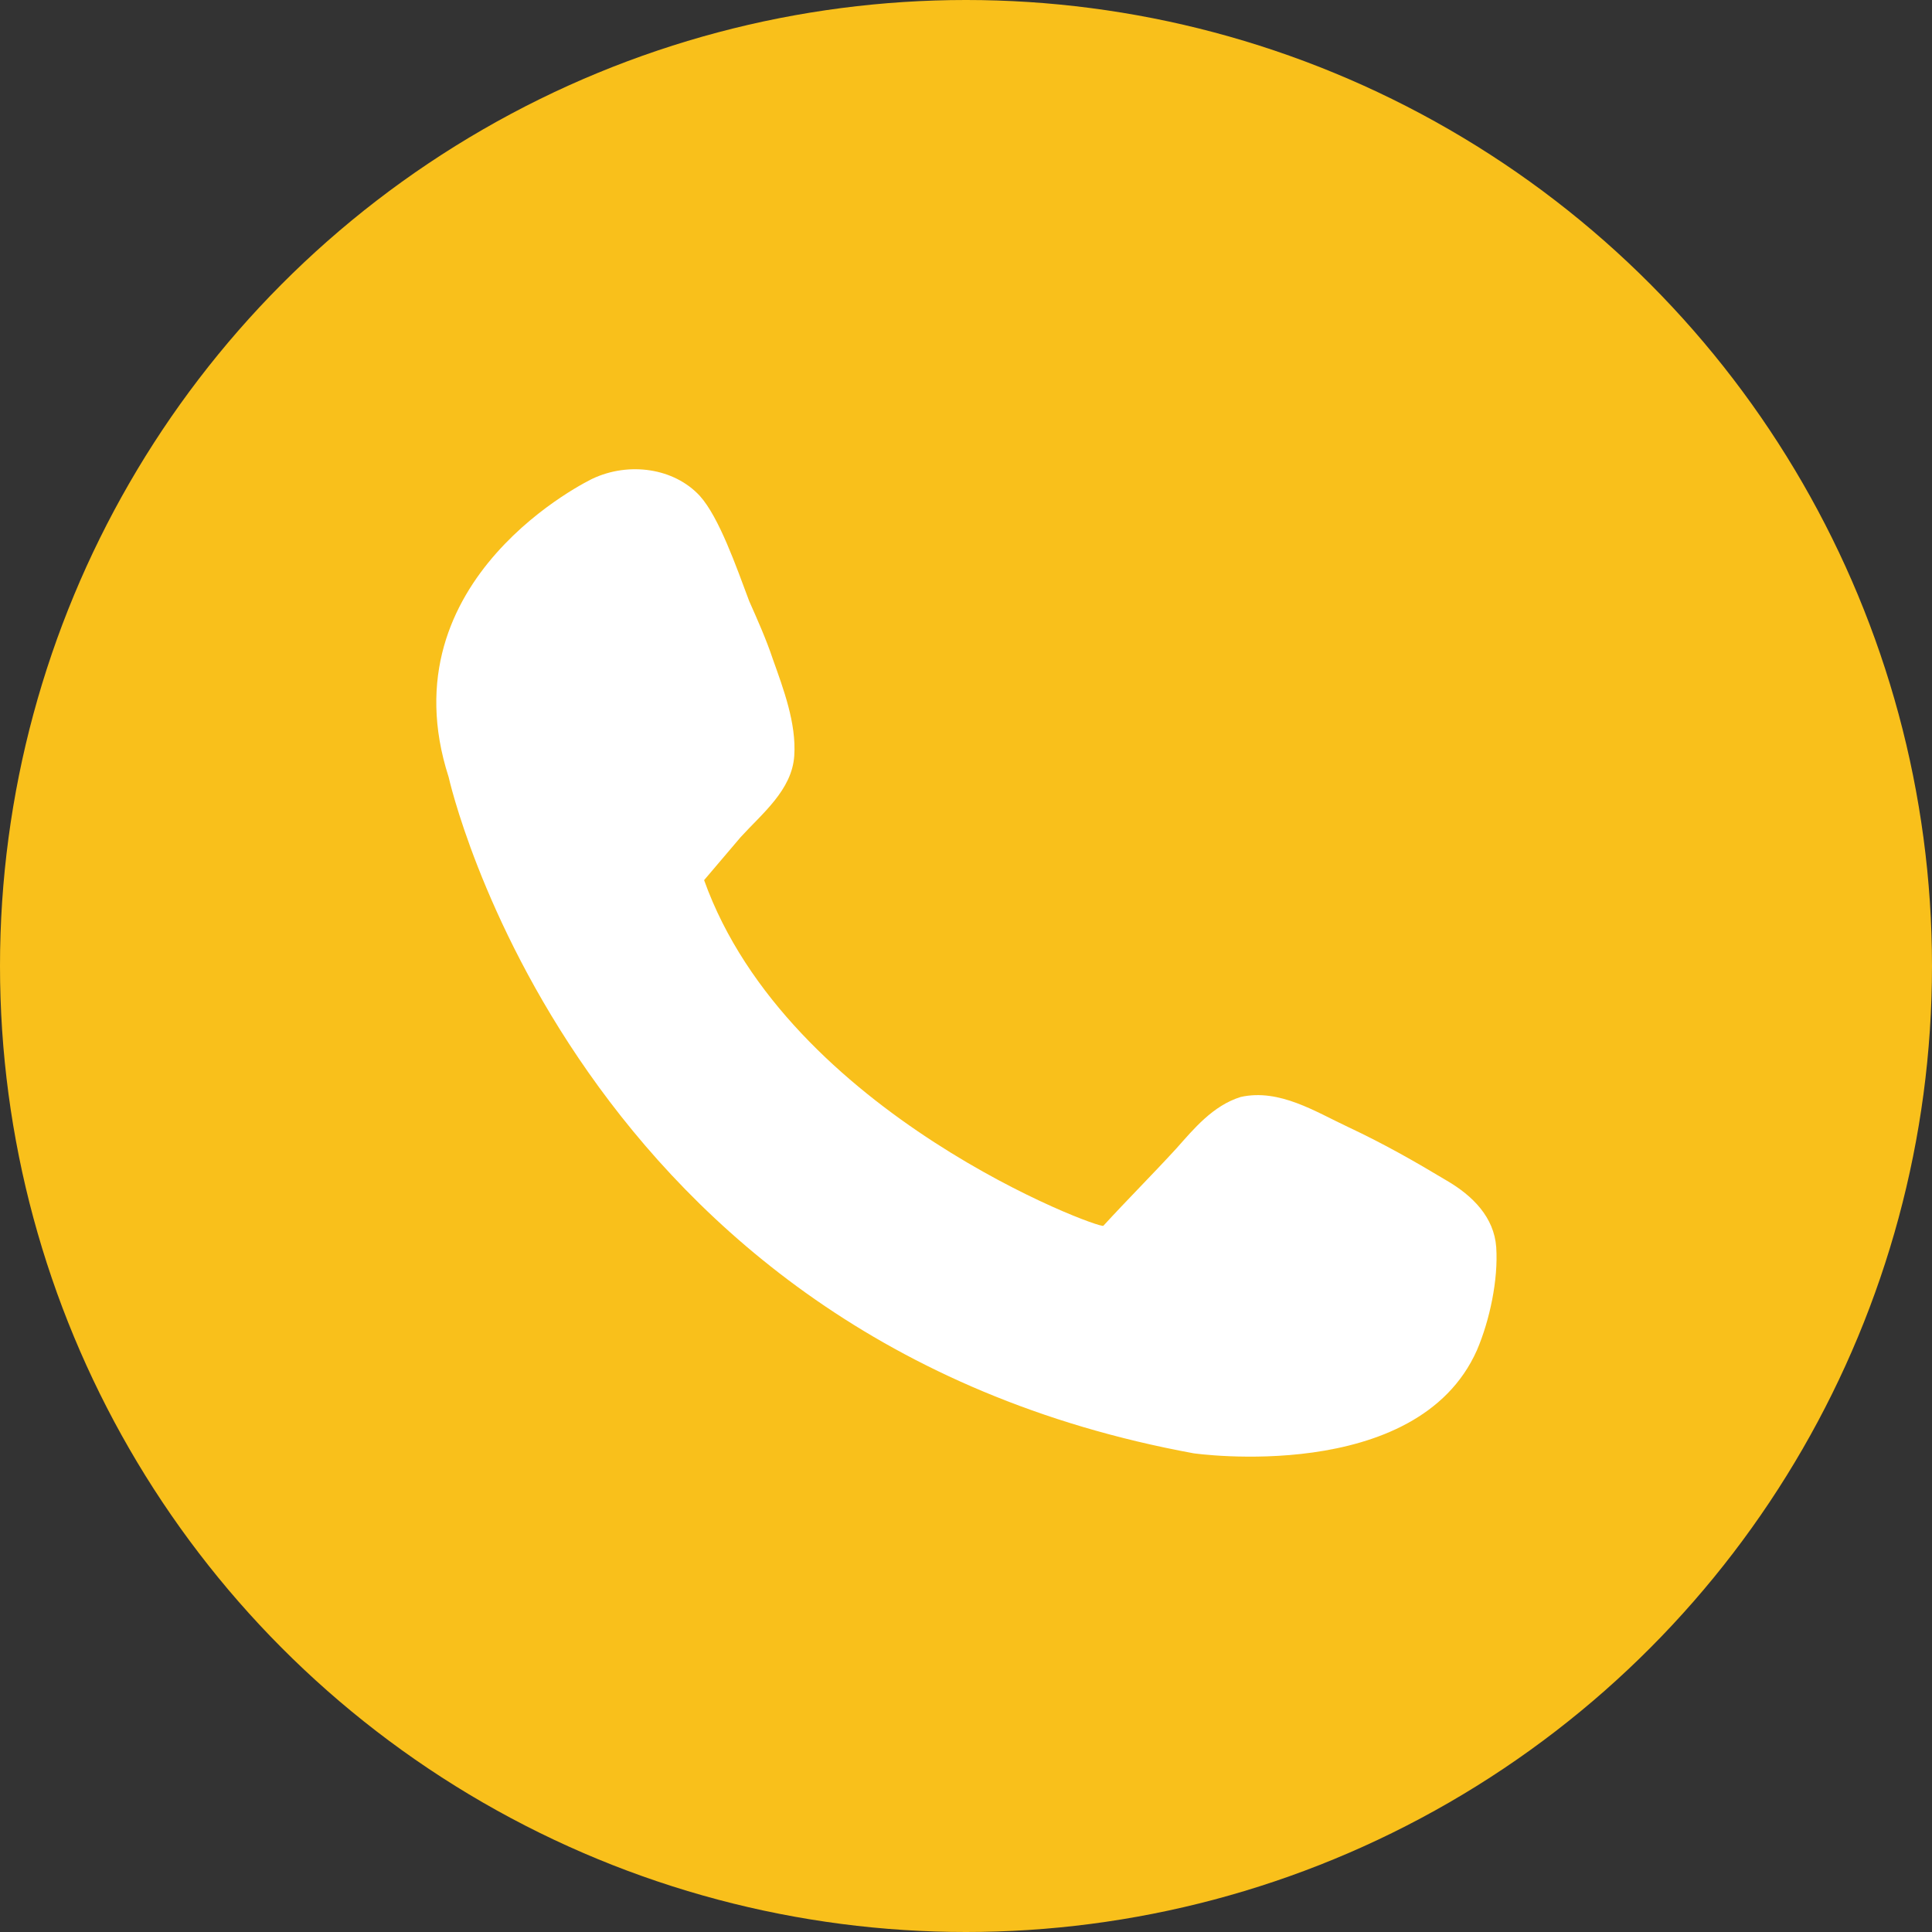
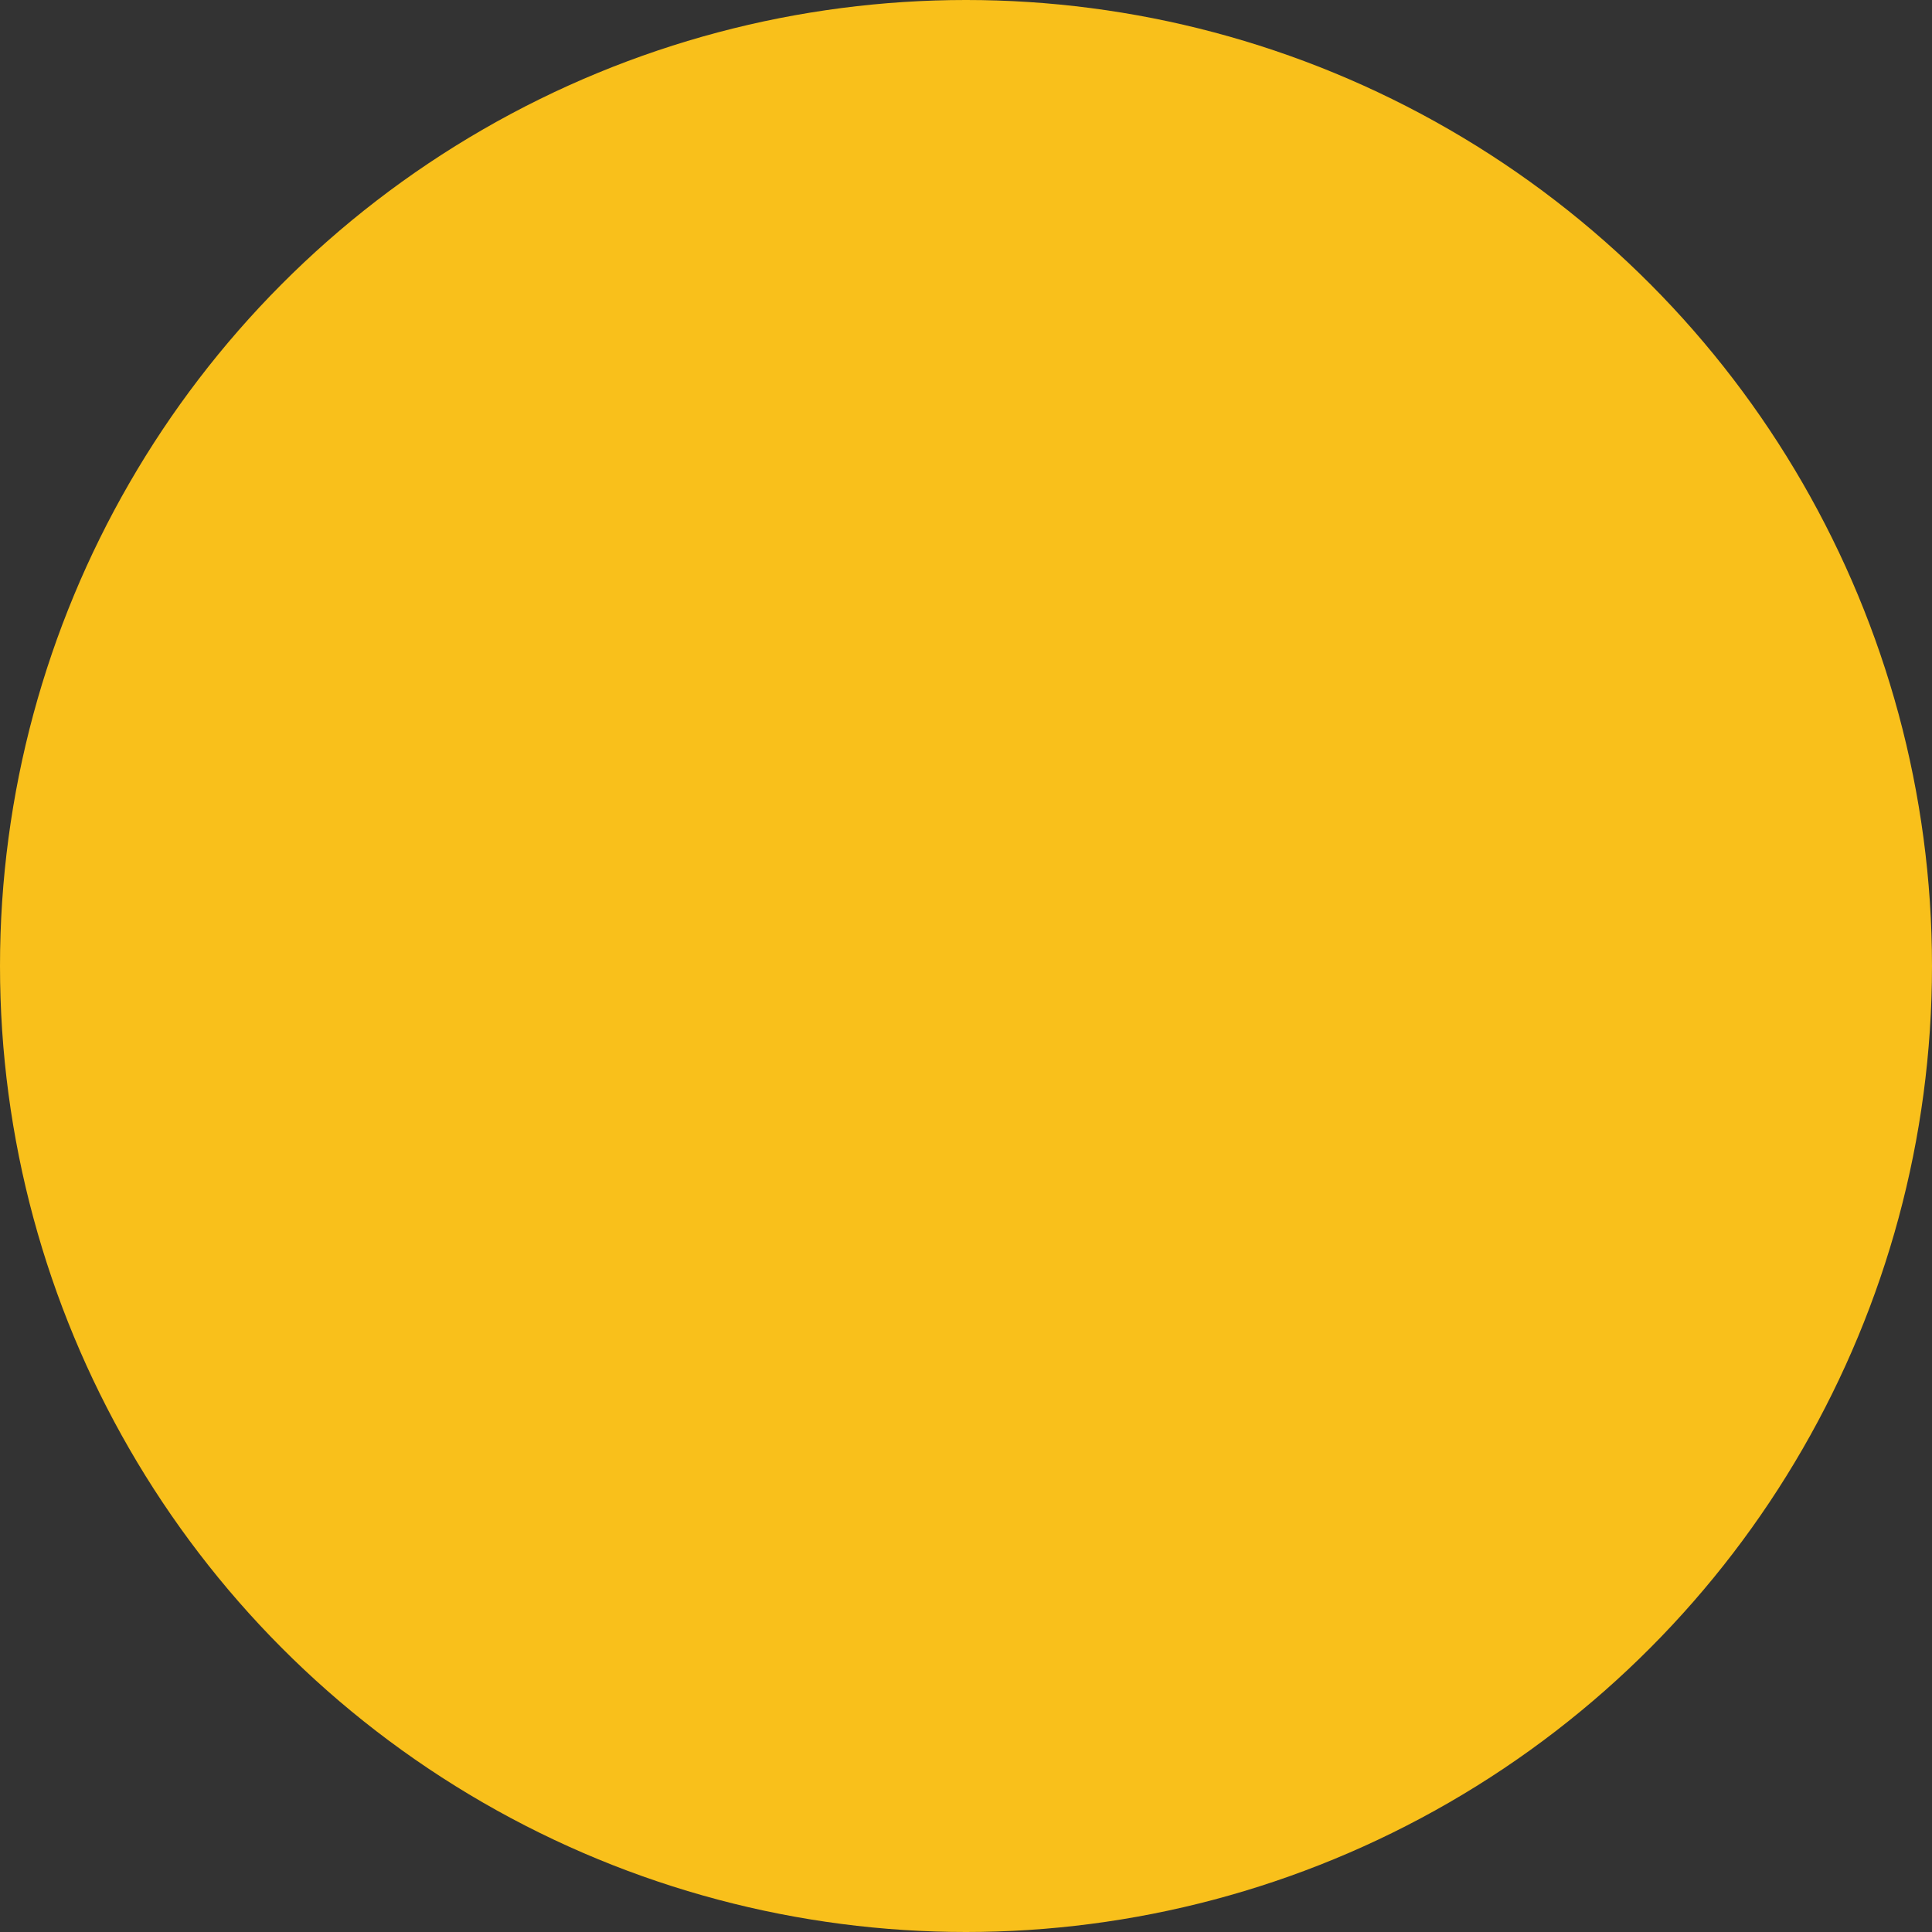
<svg xmlns="http://www.w3.org/2000/svg" version="1.1" id="Capa_1" x="0px" y="0px" width="90px" height="90px" viewBox="0 0 90 90" style="enable-background:new 0 0 90 90;" xml:space="preserve">
  <rect x="0" y="0" width="90" height="90" fill="#333333" stroke="none" />
  <style type="text/css">
	.st0{fill:#F9C01B;}
	.st1{fill:#FFFFFF;}
</style>
  <g>
    <circle class="st0" cx="45" cy="45" r="45" />
-     <path class="st1" d="M32.8,41c0.6-0.7,1.1-1.3,1.7-2c1-1.1,2.4-2.2,2.5-3.8c0.1-1.5-0.5-3.1-1-4.5c-0.3-0.9-0.7-1.8-1.1-2.7   c-0.6-1.6-1.4-3.9-2.3-4.9c-1.2-1.3-3.3-1.6-5-0.8c0,0-9.7,4.6-6.7,13.9c0,0,5.8,26.2,34.7,31.5c0,0,10.4,1.5,13.2-4.8   c0.6-1.4,1-3.3,0.9-4.8c-0.1-1.4-1.1-2.4-2.3-3.1c-1.5-0.9-2.9-1.7-4.6-2.5c-1.5-0.7-3.2-1.8-5-1.4c-1.3,0.4-2.2,1.5-3,2.4   c-1.1,1.2-2.3,2.4-3.4,3.6C51.3,57.3,36.7,51.9,32.8,41z" />
  </g>
</svg>